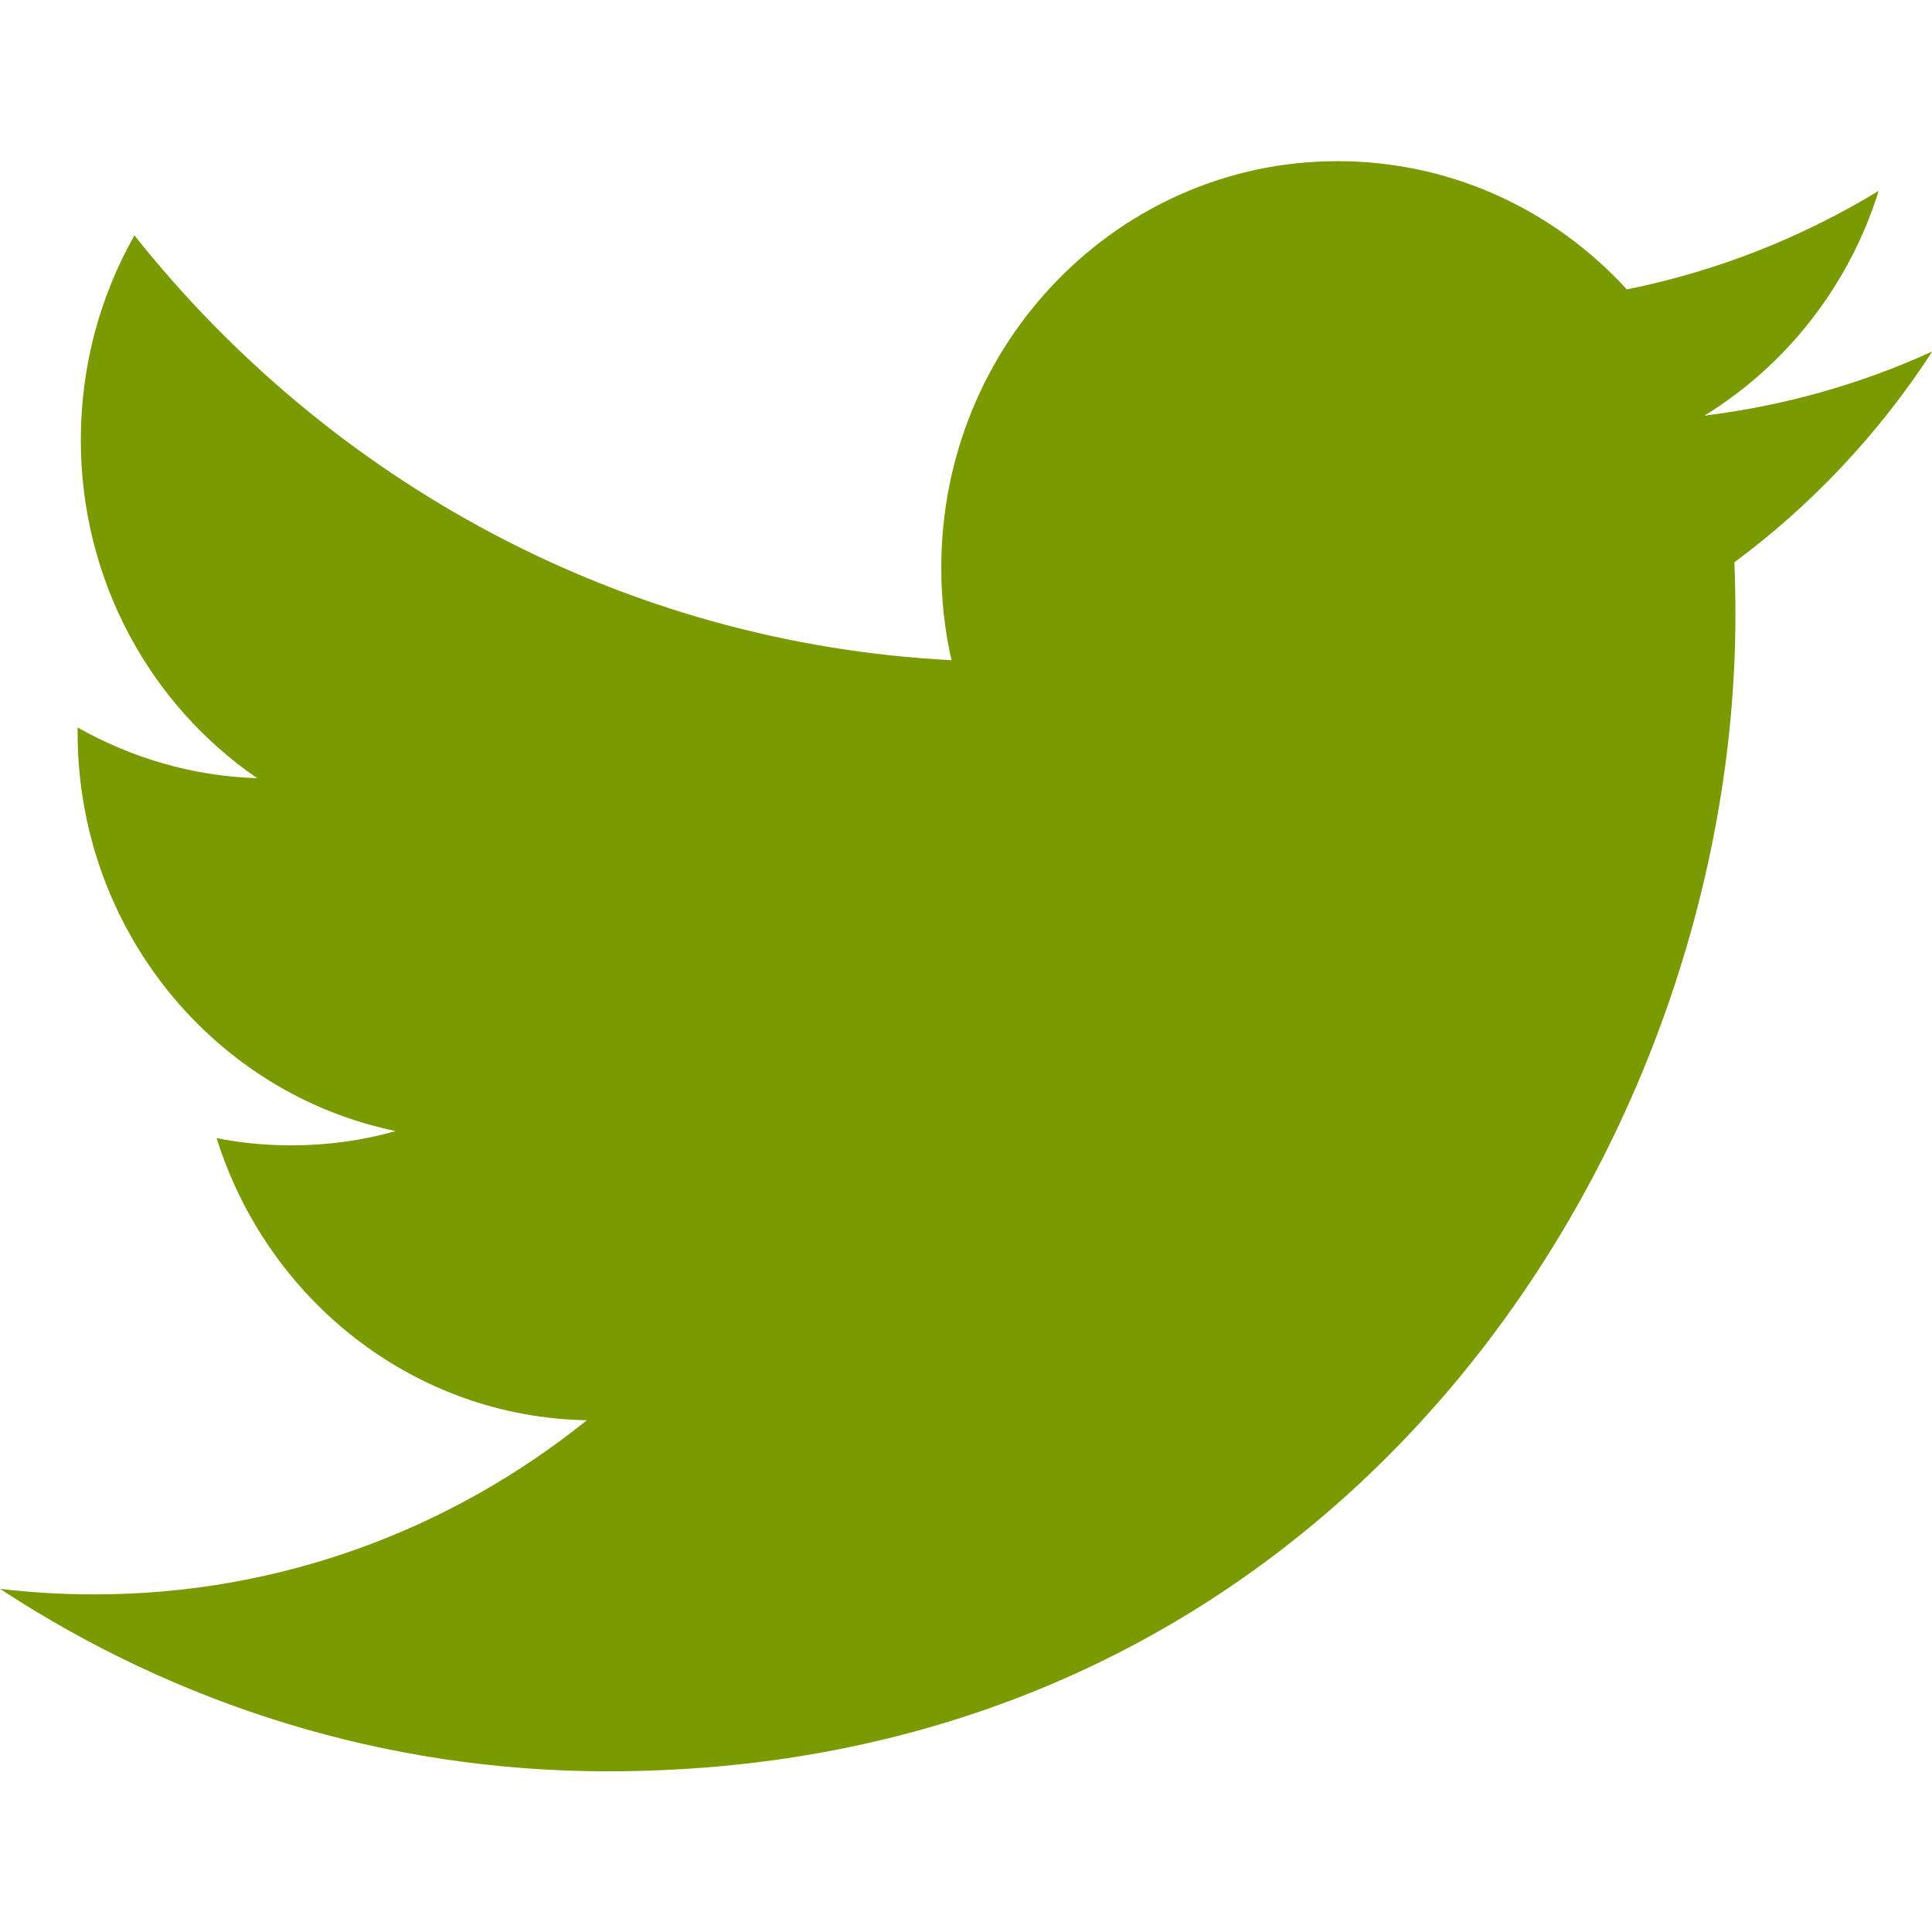
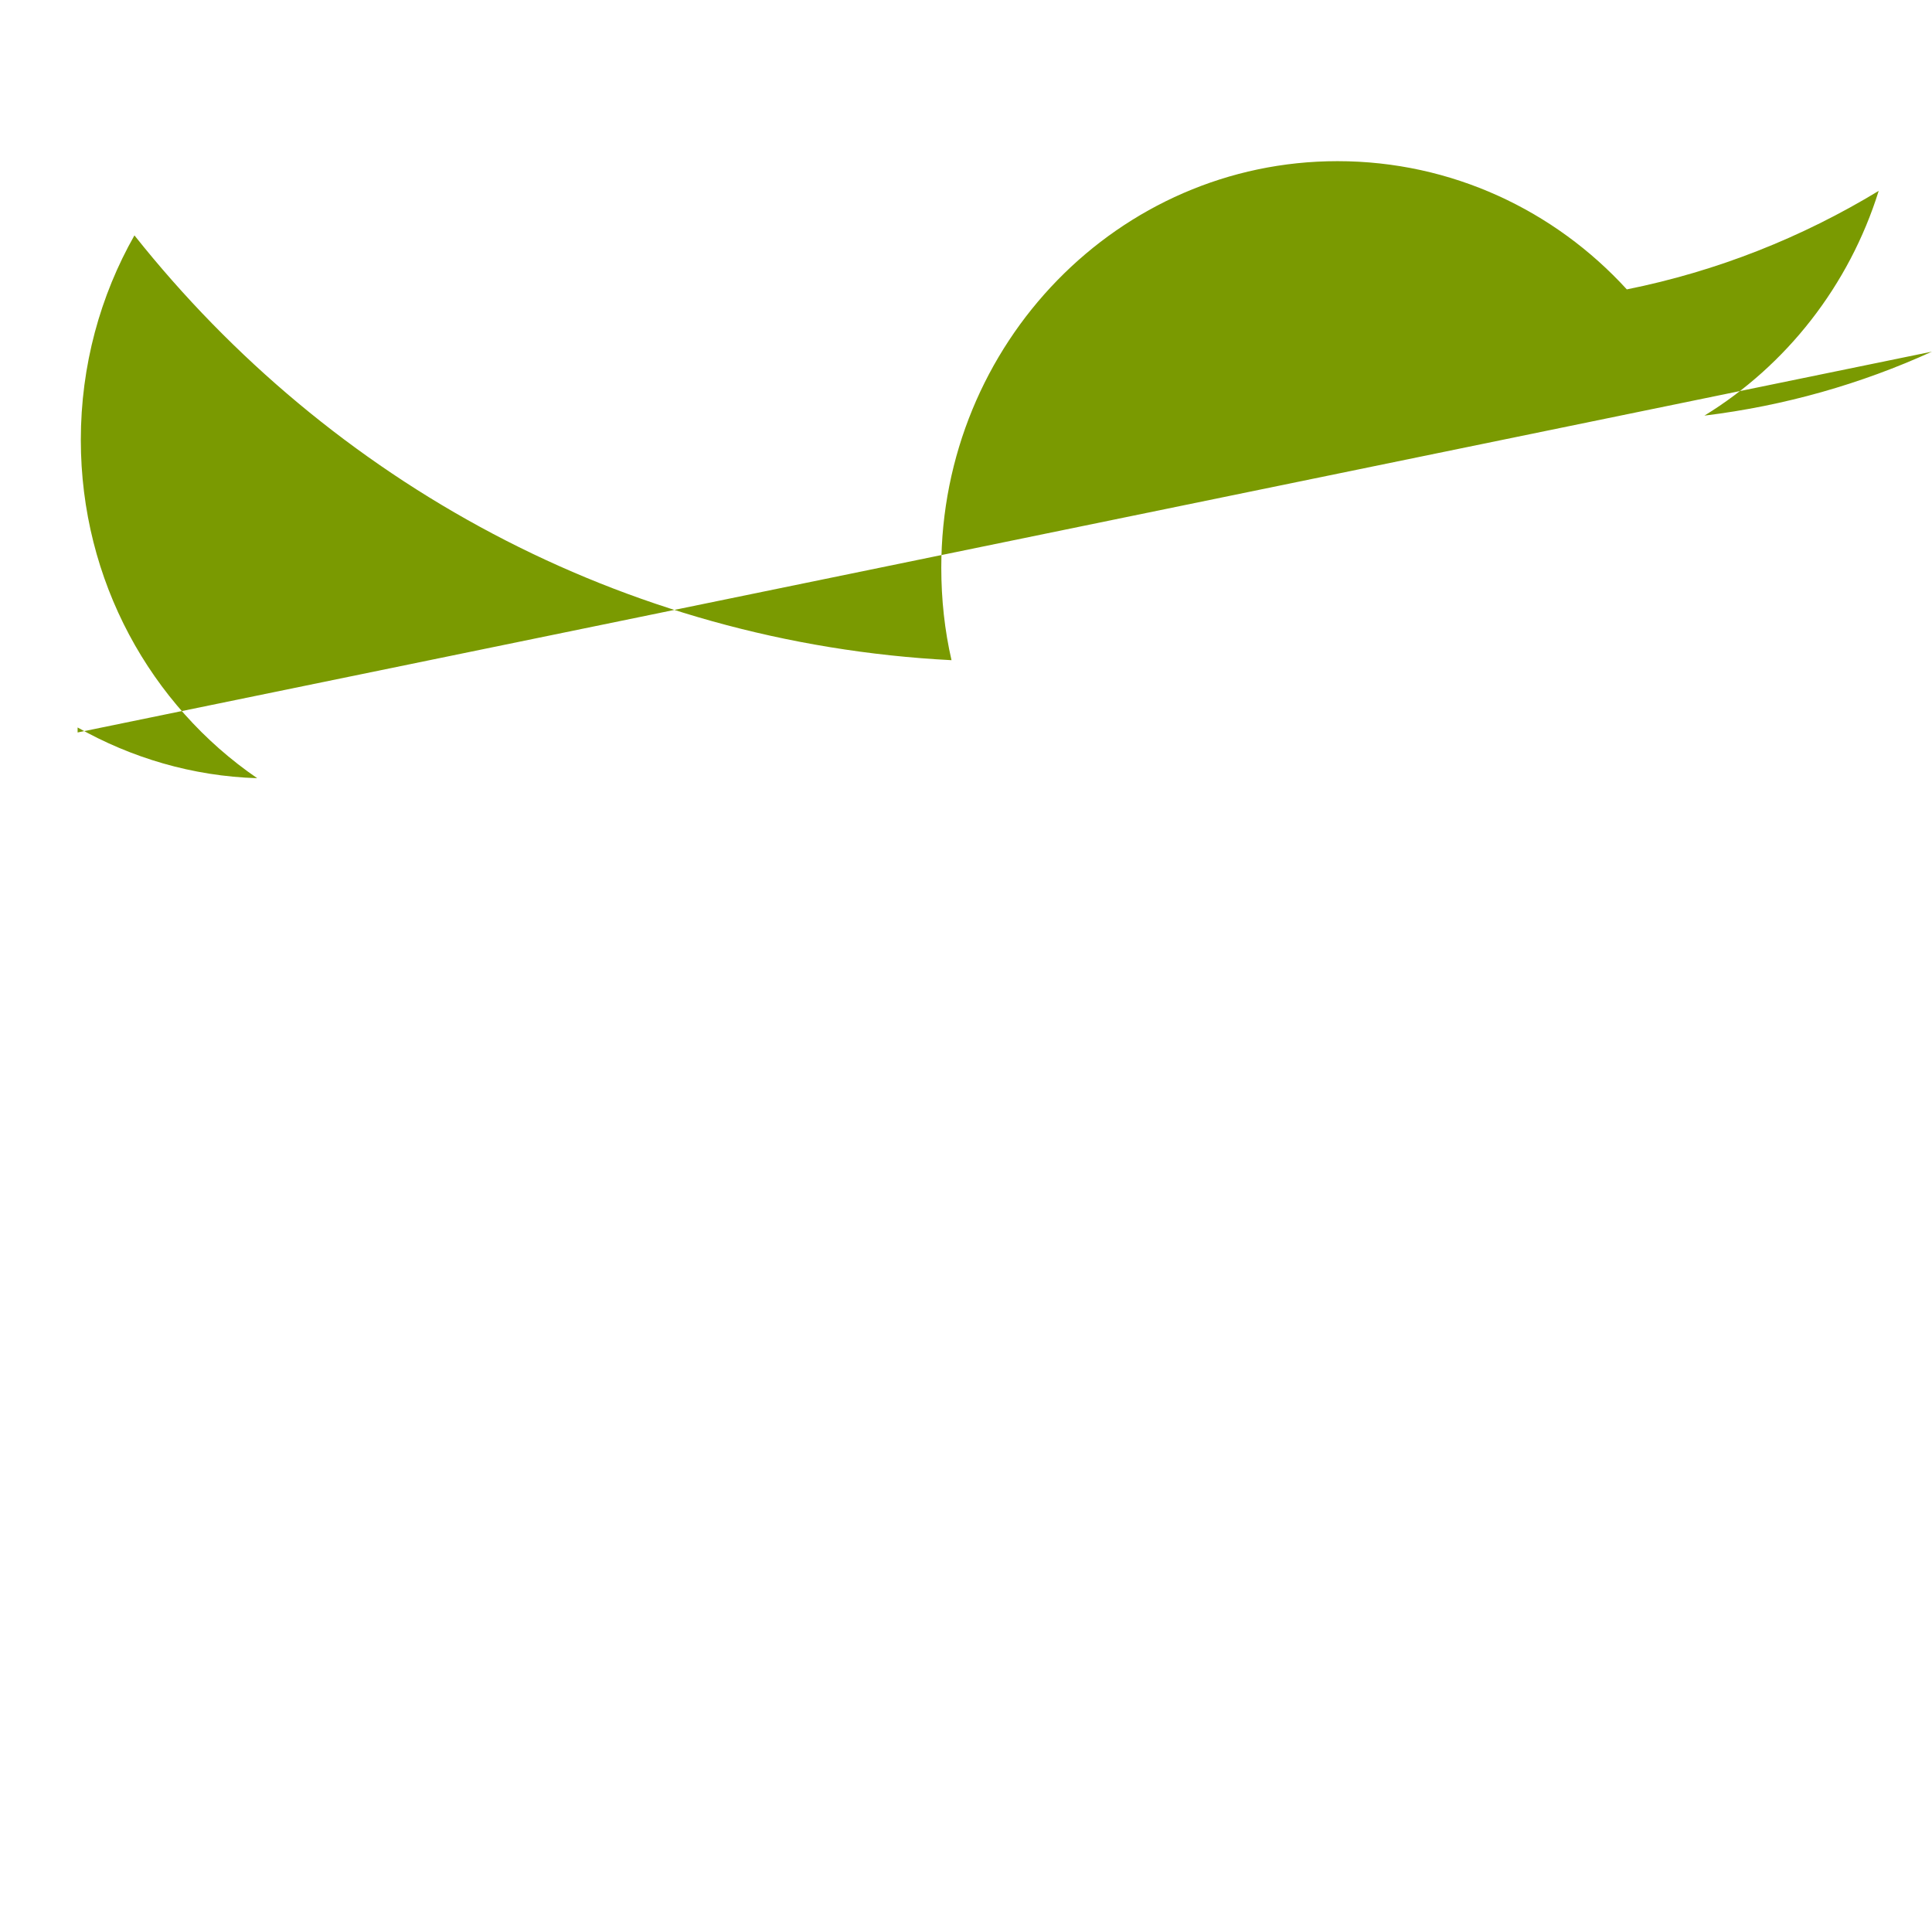
<svg xmlns="http://www.w3.org/2000/svg" height="24" viewBox="0 0 24 24" width="24">
-   <path d="m24 2.368c-.882.402-1.831.673-2.827.795 1.017-.624 1.797-1.614 2.165-2.792-.952.578-2.005.998-3.129 1.224-.896-.981-2.176-1.593-3.594-1.593-2.717 0-4.922 2.261-4.922 5.049 0 .396.042.78.127 1.15-4.092-.211-7.72-2.219-10.15-5.277-.424.748-.666 1.616-.666 2.541 0 1.751.869 3.296 2.191 4.202-.806-.025-1.566-.254-2.231-.63v.062c0 2.447 1.697 4.488 3.951 4.951-.413.118-.848.178-1.297.178-.317 0-.627-.03-.927-.09.627 2.005 2.444 3.466 4.599 3.505-1.685 1.355-3.809 2.163-6.115 2.163-.397 0-.79-.023-1.175-.069 2.179 1.43 4.768 2.267 7.548 2.267 9.058 0 14.01-7.692 14.01-14.365 0-.22-.004-.439-.013-.654.962-.712 1.797-1.601 2.455-2.613" fill="#7a9a01" transform="translate(0 2)" />
+   <path d="m24 2.368c-.882.402-1.831.673-2.827.795 1.017-.624 1.797-1.614 2.165-2.792-.952.578-2.005.998-3.129 1.224-.896-.981-2.176-1.593-3.594-1.593-2.717 0-4.922 2.261-4.922 5.049 0 .396.042.78.127 1.15-4.092-.211-7.72-2.219-10.15-5.277-.424.748-.666 1.616-.666 2.541 0 1.751.869 3.296 2.191 4.202-.806-.025-1.566-.254-2.231-.63v.062" fill="#7a9a01" transform="translate(0 2)" />
</svg>